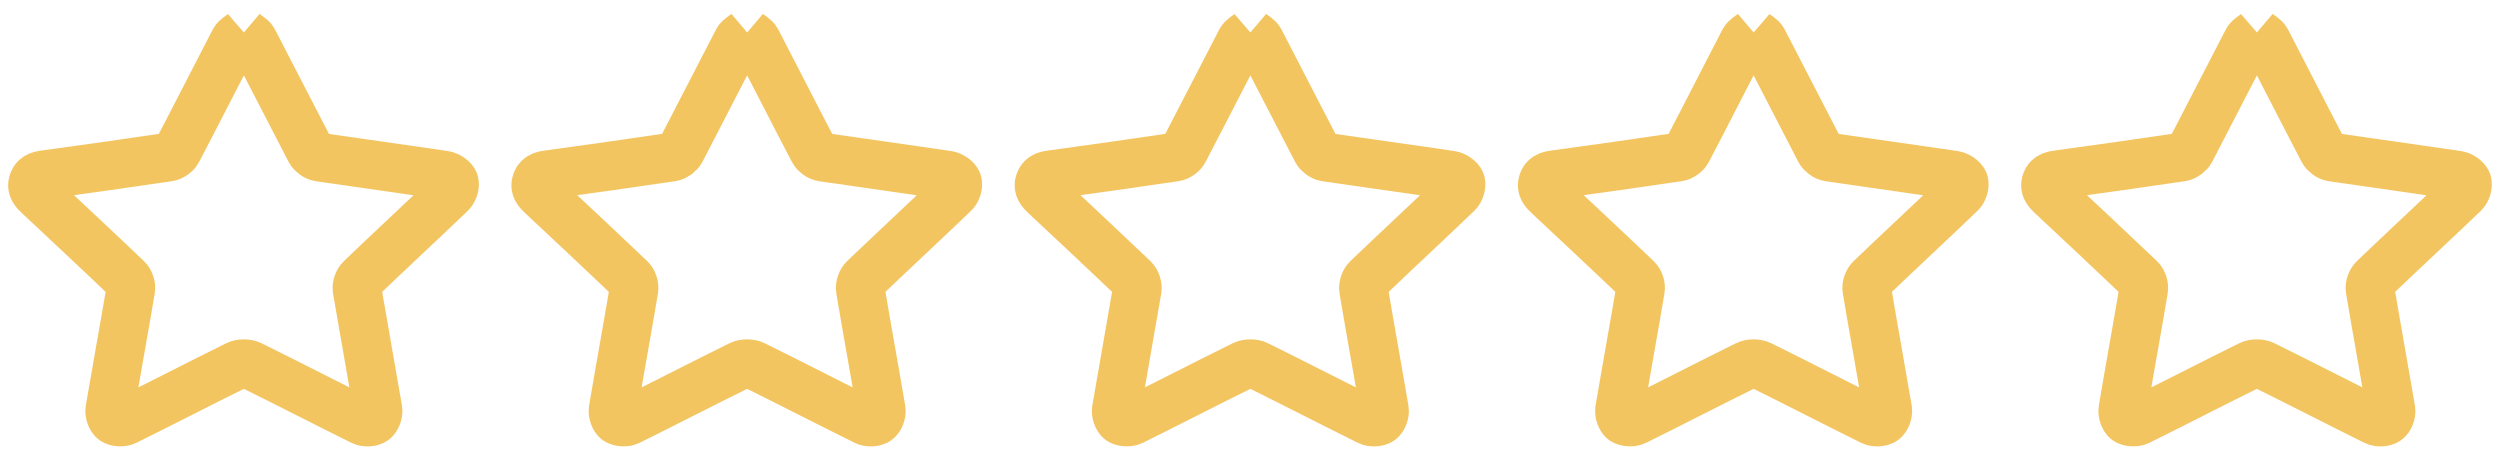
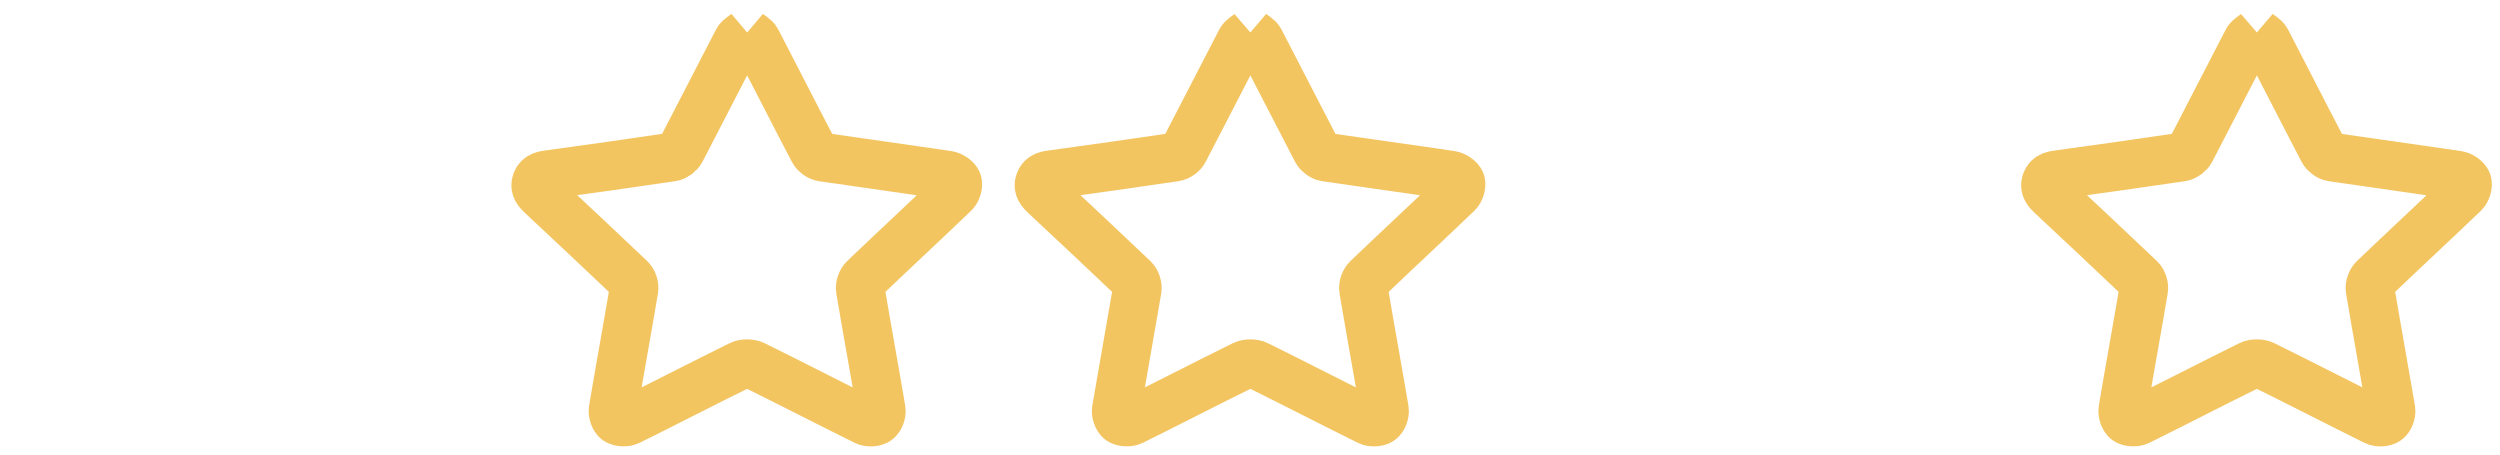
<svg xmlns="http://www.w3.org/2000/svg" width="154px" height="28px" viewBox="0 0 154 28">
  <title>Group 8</title>
  <desc>Created with Sketch.</desc>
  <g id="Wireframes" stroke="none" stroke-width="1" fill="none" fill-rule="evenodd">
    <g id="04-privetours" transform="translate(-437, -1334)" stroke="#F3C561" stroke-width="3">
      <g id="Group-8" transform="translate(439, 1336)">
-         <path d="M13.022,0 C13.266,0.207 13.51,0.319 13.605,0.502 C14.781,2.754 15.928,5.023 17.105,7.272 C17.199,7.455 17.454,7.647 17.654,7.676 C20.229,8.058 22.803,8.405 25.374,8.788 C25.6,8.823 25.906,9.019 25.979,9.212 C26.048,9.405 25.939,9.752 25.779,9.903 C23.936,11.668 22.064,13.401 20.225,15.162 C20.069,15.309 19.959,15.614 19.992,15.821 C20.411,18.298 20.866,20.771 21.285,23.248 C21.314,23.458 21.198,23.784 21.034,23.897 C20.866,24.019 20.509,24.033 20.313,23.935 C18.019,22.799 15.746,21.623 13.448,20.49 C13.223,20.378 12.829,20.375 12.604,20.487 C10.306,21.62 8.034,22.795 5.739,23.932 C5.539,24.03 5.179,24.012 5.004,23.897 C4.84,23.781 4.731,23.451 4.763,23.241 C5.182,20.767 5.637,18.298 6.053,15.828 C6.089,15.621 5.991,15.32 5.838,15.176 C4.039,13.457 2.214,11.759 0.397,10.054 C0.139,9.815 -0.102,9.573 0.044,9.195 C0.179,8.826 0.517,8.791 0.856,8.746 C3.369,8.398 5.878,8.051 8.387,7.676 C8.587,7.647 8.846,7.462 8.937,7.279 C10.116,5.031 11.264,2.761 12.436,0.509 C12.534,0.319 12.782,0.207 13.022,0" id="Fill-1" />
        <path d="M44.025,0 C44.269,0.207 44.513,0.319 44.608,0.502 C45.78,2.754 46.927,5.023 48.107,7.272 C48.198,7.455 48.453,7.647 48.654,7.676 C51.228,8.058 53.803,8.405 56.374,8.788 C56.6,8.823 56.909,9.019 56.978,9.212 C57.048,9.405 56.942,9.752 56.778,9.903 C54.939,11.668 53.067,13.401 51.225,15.162 C51.072,15.309 50.959,15.614 50.995,15.821 C51.41,18.298 51.866,20.771 52.284,23.248 C52.317,23.458 52.201,23.784 52.033,23.897 C51.869,24.019 51.509,24.033 51.316,23.935 C49.018,22.799 46.745,21.623 44.447,20.49 C44.222,20.378 43.828,20.375 43.603,20.487 C41.308,21.62 39.032,22.795 36.738,23.932 C36.541,24.03 36.177,24.012 36.006,23.897 C35.842,23.781 35.733,23.451 35.766,23.241 C36.181,20.767 36.636,18.298 37.051,15.828 C37.088,15.621 36.989,15.32 36.84,15.176 C35.037,13.457 33.216,11.759 31.396,10.054 C31.141,9.815 30.9,9.573 31.042,9.195 C31.181,8.826 31.519,8.791 31.854,8.746 C34.367,8.398 36.876,8.051 39.385,7.676 C39.589,7.647 39.844,7.462 39.939,7.279 C41.115,5.031 42.262,2.761 43.439,0.509 C43.533,0.319 43.781,0.207 44.025,0" id="Fill-4" />
        <path d="M75.023,0 C75.267,0.207 75.511,0.319 75.606,0.502 C76.778,2.754 77.929,5.023 79.105,7.272 C79.2,7.455 79.451,7.647 79.655,7.676 C82.226,8.058 84.805,8.405 87.372,8.788 C87.602,8.823 87.907,9.019 87.98,9.212 C88.046,9.405 87.94,9.752 87.78,9.903 C85.937,11.668 84.065,13.401 82.226,15.162 C82.07,15.309 81.957,15.614 81.993,15.821 C82.408,18.298 82.864,20.771 83.282,23.248 C83.315,23.458 83.199,23.784 83.035,23.897 C82.867,24.019 82.507,24.033 82.314,23.935 C80.02,22.799 77.743,21.623 75.449,20.49 C75.223,20.378 74.83,20.375 74.604,20.487 C72.306,21.62 70.034,22.795 67.736,23.932 C67.539,24.03 67.175,24.012 67.004,23.897 C66.84,23.781 66.731,23.451 66.764,23.241 C67.183,20.767 67.634,18.298 68.053,15.828 C68.086,15.621 67.987,15.32 67.838,15.176 C66.035,13.457 64.215,11.759 62.394,10.054 C62.139,9.815 61.898,9.573 62.044,9.195 C62.179,8.826 62.518,8.791 62.856,8.746 C65.369,8.398 67.878,8.051 70.384,7.676 C70.588,7.647 70.846,7.462 70.937,7.279 C72.113,5.031 73.264,2.761 74.437,0.509 C74.535,0.319 74.783,0.207 75.023,0" id="Fill-7" />
-         <path d="M106.025,0 C106.266,0.207 106.51,0.319 106.604,0.502 C107.781,2.754 108.928,5.023 110.104,7.272 C110.199,7.455 110.454,7.647 110.654,7.676 C113.229,8.058 115.803,8.405 118.374,8.788 C118.6,8.823 118.906,9.019 118.979,9.212 C119.048,9.405 118.939,9.752 118.779,9.903 C116.936,11.668 115.064,13.401 113.225,15.162 C113.068,15.309 112.959,15.614 112.996,15.821 C113.411,18.298 113.866,20.771 114.285,23.248 C114.314,23.458 114.197,23.784 114.033,23.897 C113.866,24.019 113.509,24.033 113.312,23.935 C111.018,22.799 108.746,21.623 106.448,20.49 C106.222,20.378 105.829,20.375 105.603,20.487 C103.305,21.62 101.033,22.795 98.738,23.932 C98.542,24.03 98.177,24.012 98.003,23.897 C97.839,23.781 97.733,23.451 97.762,23.241 C98.181,20.767 98.636,18.298 99.051,15.828 C99.088,15.621 98.99,15.32 98.837,15.176 C97.038,13.457 95.213,11.759 93.396,10.054 C93.137,9.815 92.901,9.573 93.043,9.195 C93.177,8.826 93.516,8.791 93.855,8.746 C96.368,8.398 98.877,8.051 101.386,7.676 C101.586,7.647 101.845,7.462 101.939,7.279 C103.116,5.031 104.263,2.761 105.435,0.509 C105.534,0.319 105.781,0.207 106.025,0" id="Fill-10" />
        <path d="M137.025,0 C137.269,0.207 137.513,0.319 137.608,0.502 C138.78,2.754 139.927,5.023 141.107,7.272 C141.198,7.455 141.453,7.647 141.654,7.676 C144.228,8.058 146.803,8.405 149.374,8.788 C149.603,8.823 149.909,9.019 149.978,9.212 C150.048,9.405 149.942,9.752 149.782,9.903 C147.939,11.668 146.067,13.401 144.225,15.162 C144.072,15.309 143.959,15.614 143.995,15.821 C144.41,18.298 144.865,20.771 145.284,23.248 C145.317,23.458 145.201,23.784 145.033,23.897 C144.869,24.019 144.509,24.033 144.316,23.935 C142.018,22.799 139.745,21.623 137.447,20.49 C137.222,20.378 136.828,20.375 136.602,20.487 C134.308,21.62 132.032,22.795 129.738,23.932 C129.541,24.03 129.177,24.012 129.006,23.897 C128.842,23.781 128.733,23.451 128.766,23.241 C129.181,20.767 129.636,18.298 130.051,15.828 C130.088,15.621 129.989,15.32 129.84,15.176 C128.037,13.457 126.216,11.759 124.396,10.054 C124.141,9.815 123.9,9.573 124.042,9.195 C124.181,8.826 124.519,8.791 124.854,8.746 C127.367,8.398 129.876,8.051 132.385,7.676 C132.589,7.647 132.844,7.462 132.939,7.279 C134.115,5.031 135.262,2.761 136.439,0.509 C136.533,0.319 136.785,0.207 137.025,0" id="Fill-13" />
      </g>
    </g>
  </g>
</svg>